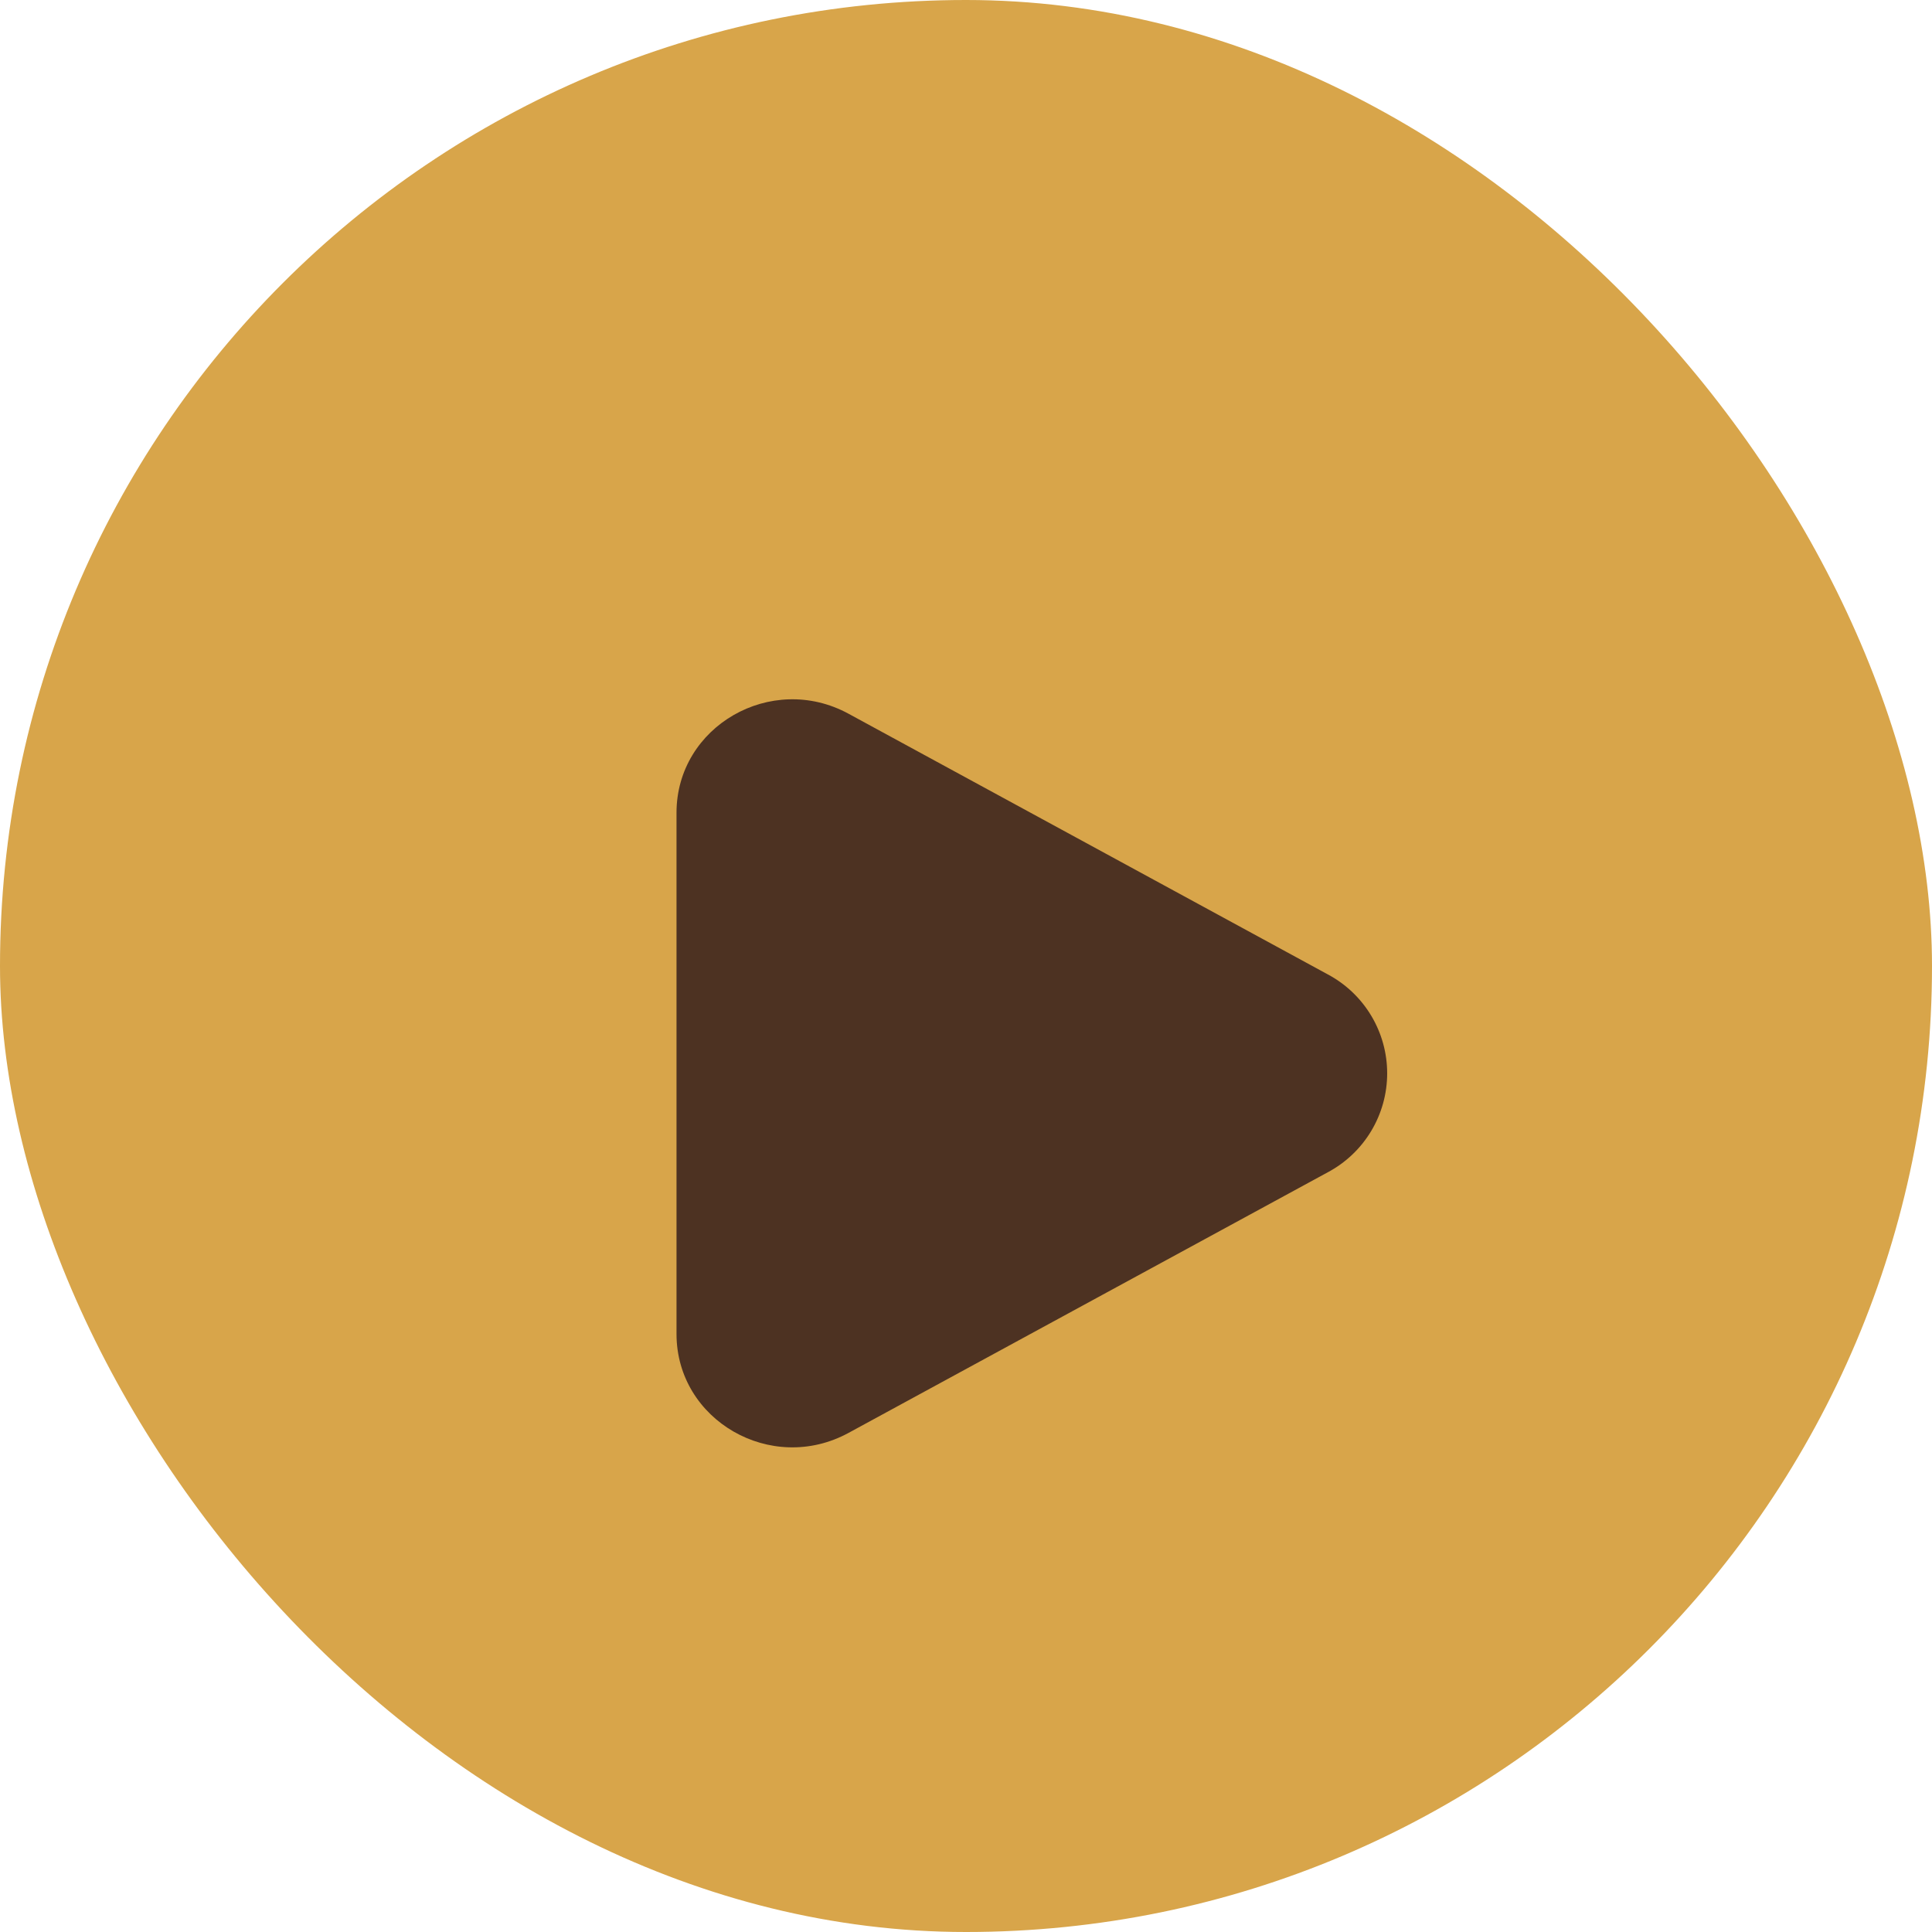
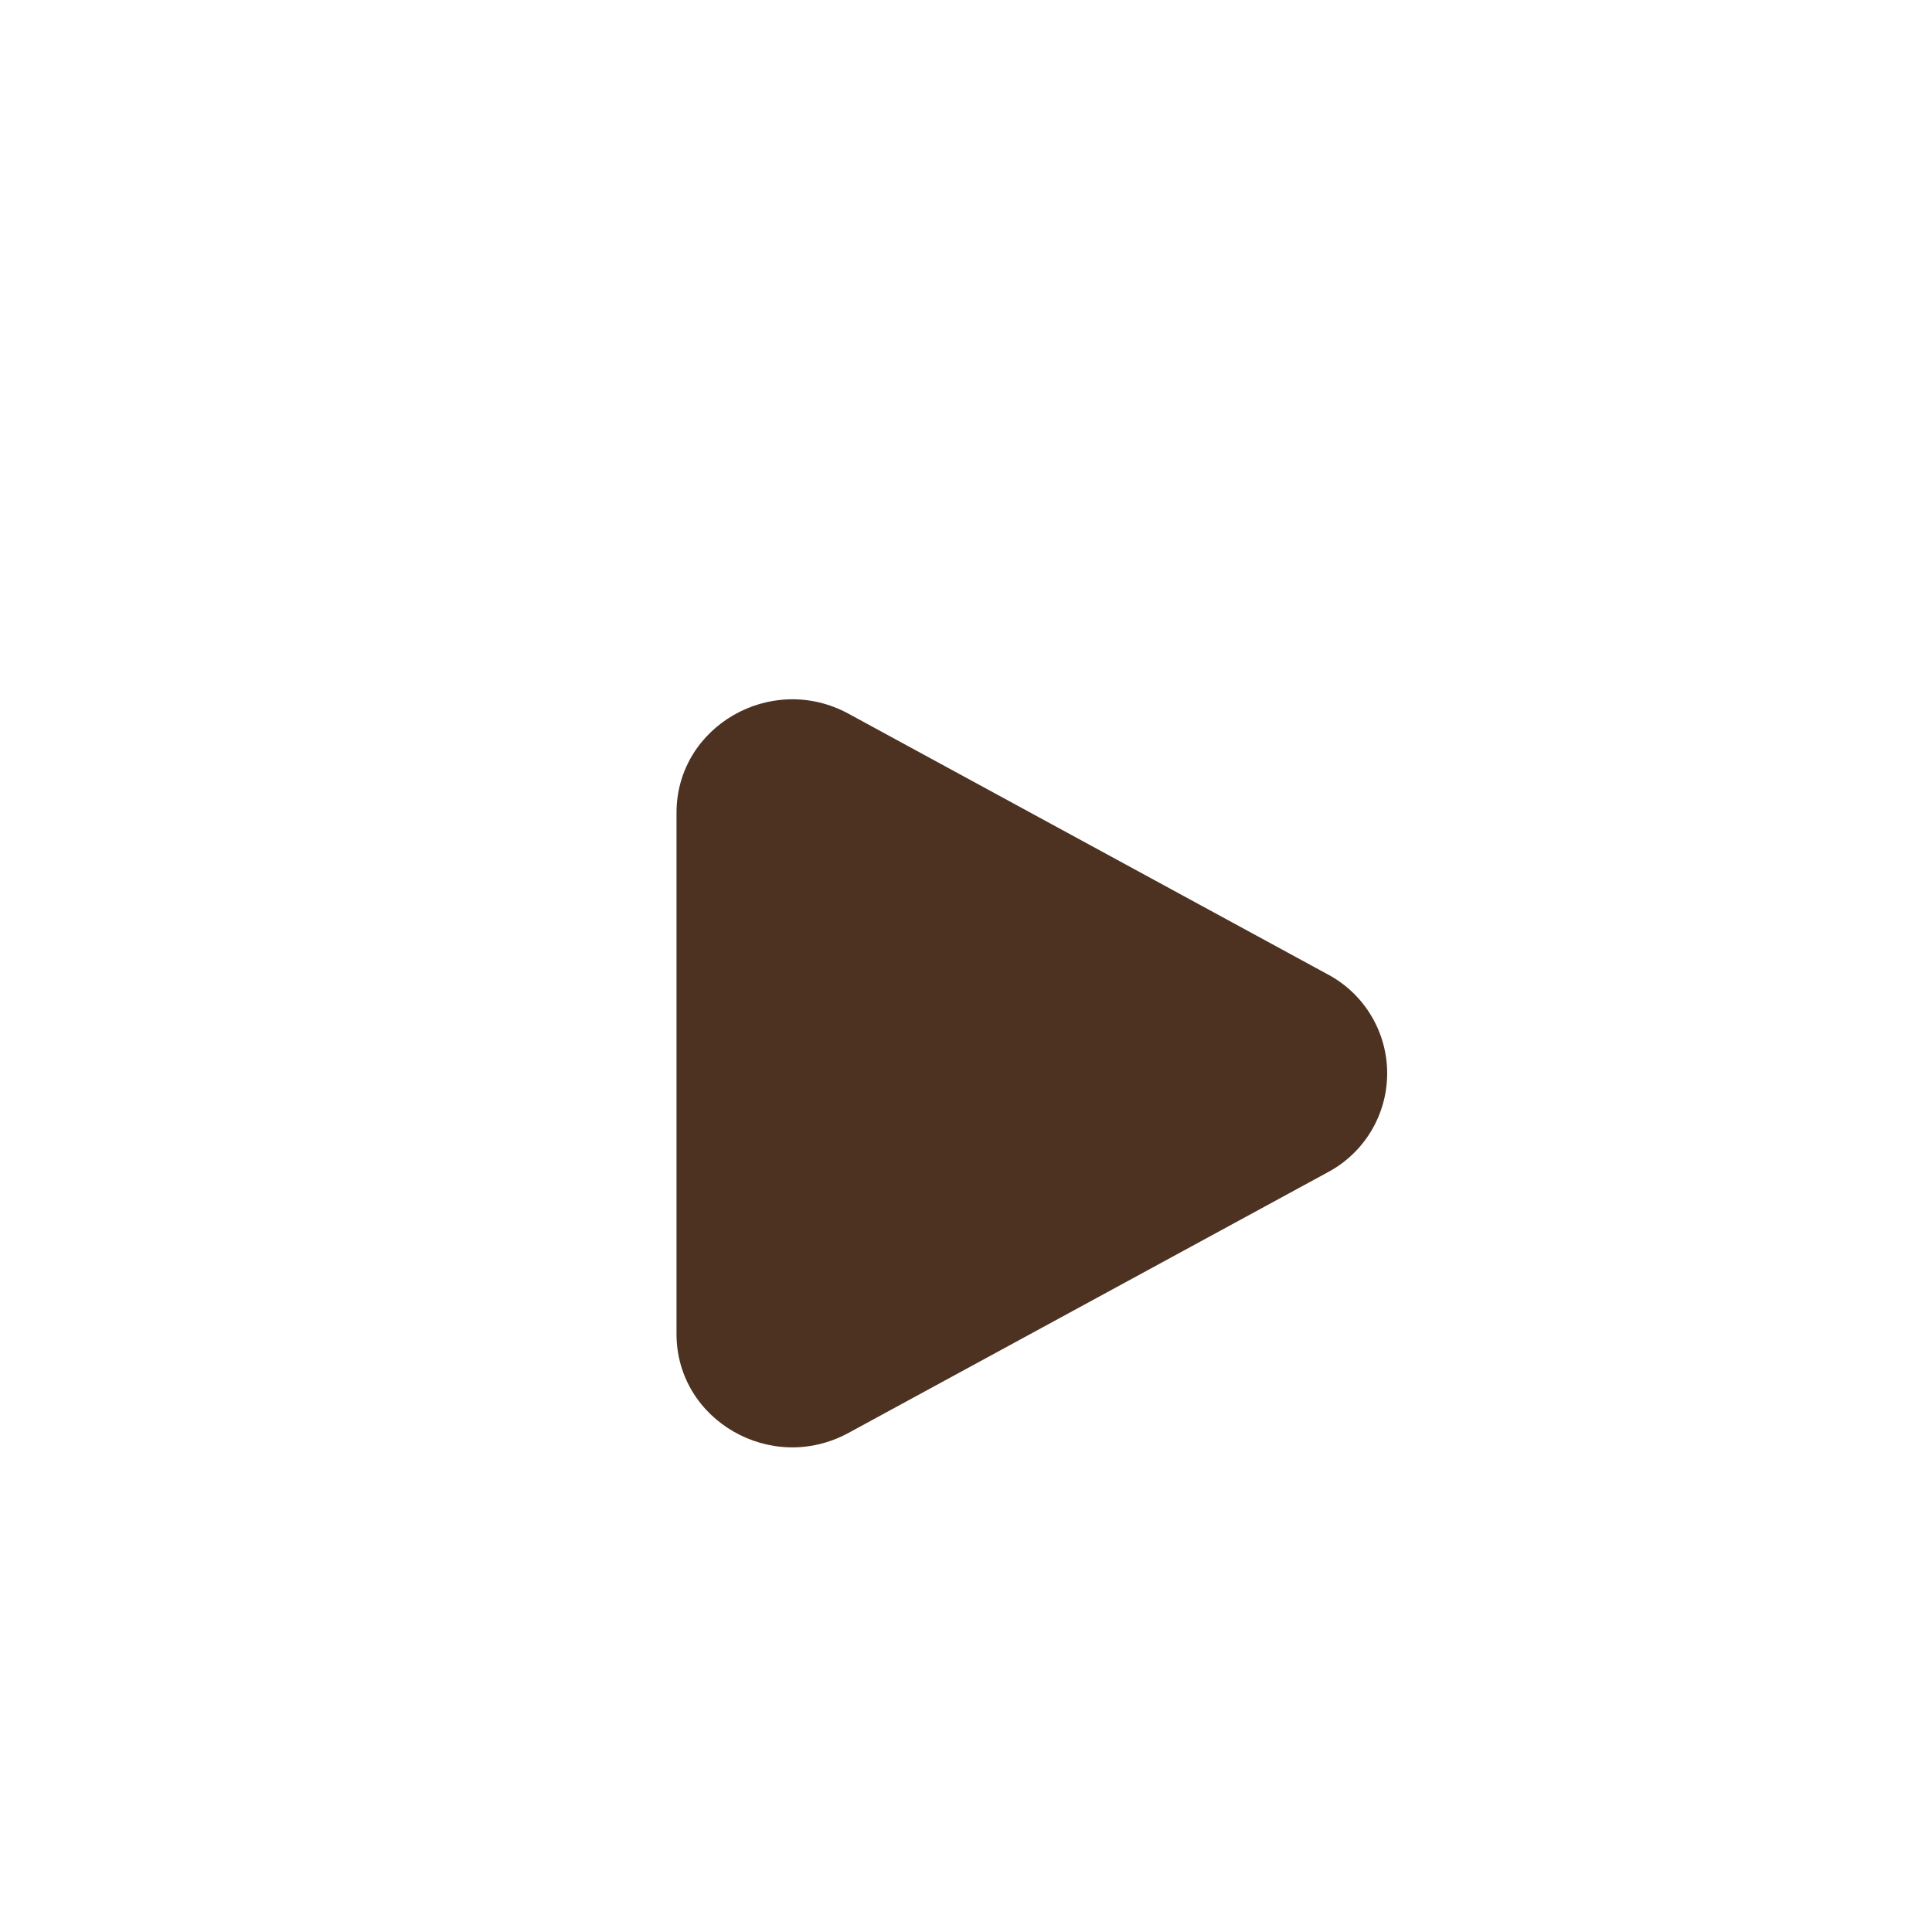
<svg xmlns="http://www.w3.org/2000/svg" width="99" height="99" viewBox="16 0 99 99" fill="none">
  <g filter="url(#filter0_d_2777_7706)">
-     <rect x="16" width="99" height="99" rx="49.5" fill="url(#paint0_linear_2777_7706)" />
-   </g>
+     </g>
  <g filter="url(#filter1_di_2777_7706)">
    <path d="M84.033 44.927C84.954 45.416 85.724 46.147 86.261 47.041C86.798 47.934 87.082 48.957 87.082 50C87.082 51.043 86.798 52.066 86.261 52.959C85.724 53.853 84.954 54.584 84.033 55.073L59.477 68.427C55.523 70.577 50.666 67.779 50.666 63.355V36.647C50.666 32.219 55.523 29.423 59.477 31.571L84.033 44.927Z" fill="#4D3222" />
  </g>
  <defs>
    <filter id="filter0_d_2777_7706" x="0.769" y="0" width="129.462" height="129.462" filterUnits="userSpaceOnUse" color-interpolation-filters="sRGB">
      <feFlood flood-opacity="0" result="BackgroundImageFix" />
      <feGaussianBlur stdDeviation="7.615" />
      <feColorMatrix type="matrix" values="0 0 0 0 0 0 0 0 0 0 0 0 0 0 0 0 0 0 0.3 0" />
      <feBlend mode="normal" in2="BackgroundImageFix" />
      <feBlend mode="normal" in="SourceGraphic" result="shape" />
    </filter>
    <filter id="filter1_di_2777_7706" x="47.666" y="28.833" width="42.415" height="44.334" filterUnits="userSpaceOnUse" color-interpolation-filters="sRGB">
      <feFlood flood-opacity="0" result="BackgroundImageFix" />
      <feColorMatrix in="SourceAlpha" type="matrix" values="0 0 0 0 0 0 0 0 0 0 0 0 0 0 0 0 0 0 127 0" result="hardAlpha" />
      <feOffset dy="1" />
      <feGaussianBlur stdDeviation="1.5" />
      <feComposite in2="hardAlpha" operator="out" />
      <feColorMatrix type="matrix" values="0 0 0 0 1 0 0 0 0 1 0 0 0 0 1 0 0 0 0.35 0" />
      <feBlend mode="normal" in2="BackgroundImageFix" result="effect1_dropShadow_2777_7706" />
      <feBlend mode="normal" in="SourceGraphic" in2="effect1_dropShadow_2777_7706" result="shape" />
      <feColorMatrix in="SourceAlpha" type="matrix" values="0 0 0 0 0 0 0 0 0 0 0 0 0 0 0 0 0 0 127 0" result="hardAlpha" />
      <feOffset dy="4" />
      <feGaussianBlur stdDeviation="2" />
      <feComposite in2="hardAlpha" operator="arithmetic" k2="-1" k3="1" />
      <feColorMatrix type="matrix" values="0 0 0 0 0 0 0 0 0 0 0 0 0 0 0 0 0 0 0.25 0" />
      <feBlend mode="normal" in2="shape" result="effect2_innerShadow_2777_7706" />
    </filter>
    <linearGradient id="paint0_linear_2777_7706" x1="58.697" y1="7.36866e-07" x2="110.402" y2="60.84" gradientUnits="userSpaceOnUse">
      <stop stop-color="#d8a54a" />
      <stop offset="1" stop-color="#d8a54a" />
    </linearGradient>
  </defs>
</svg>